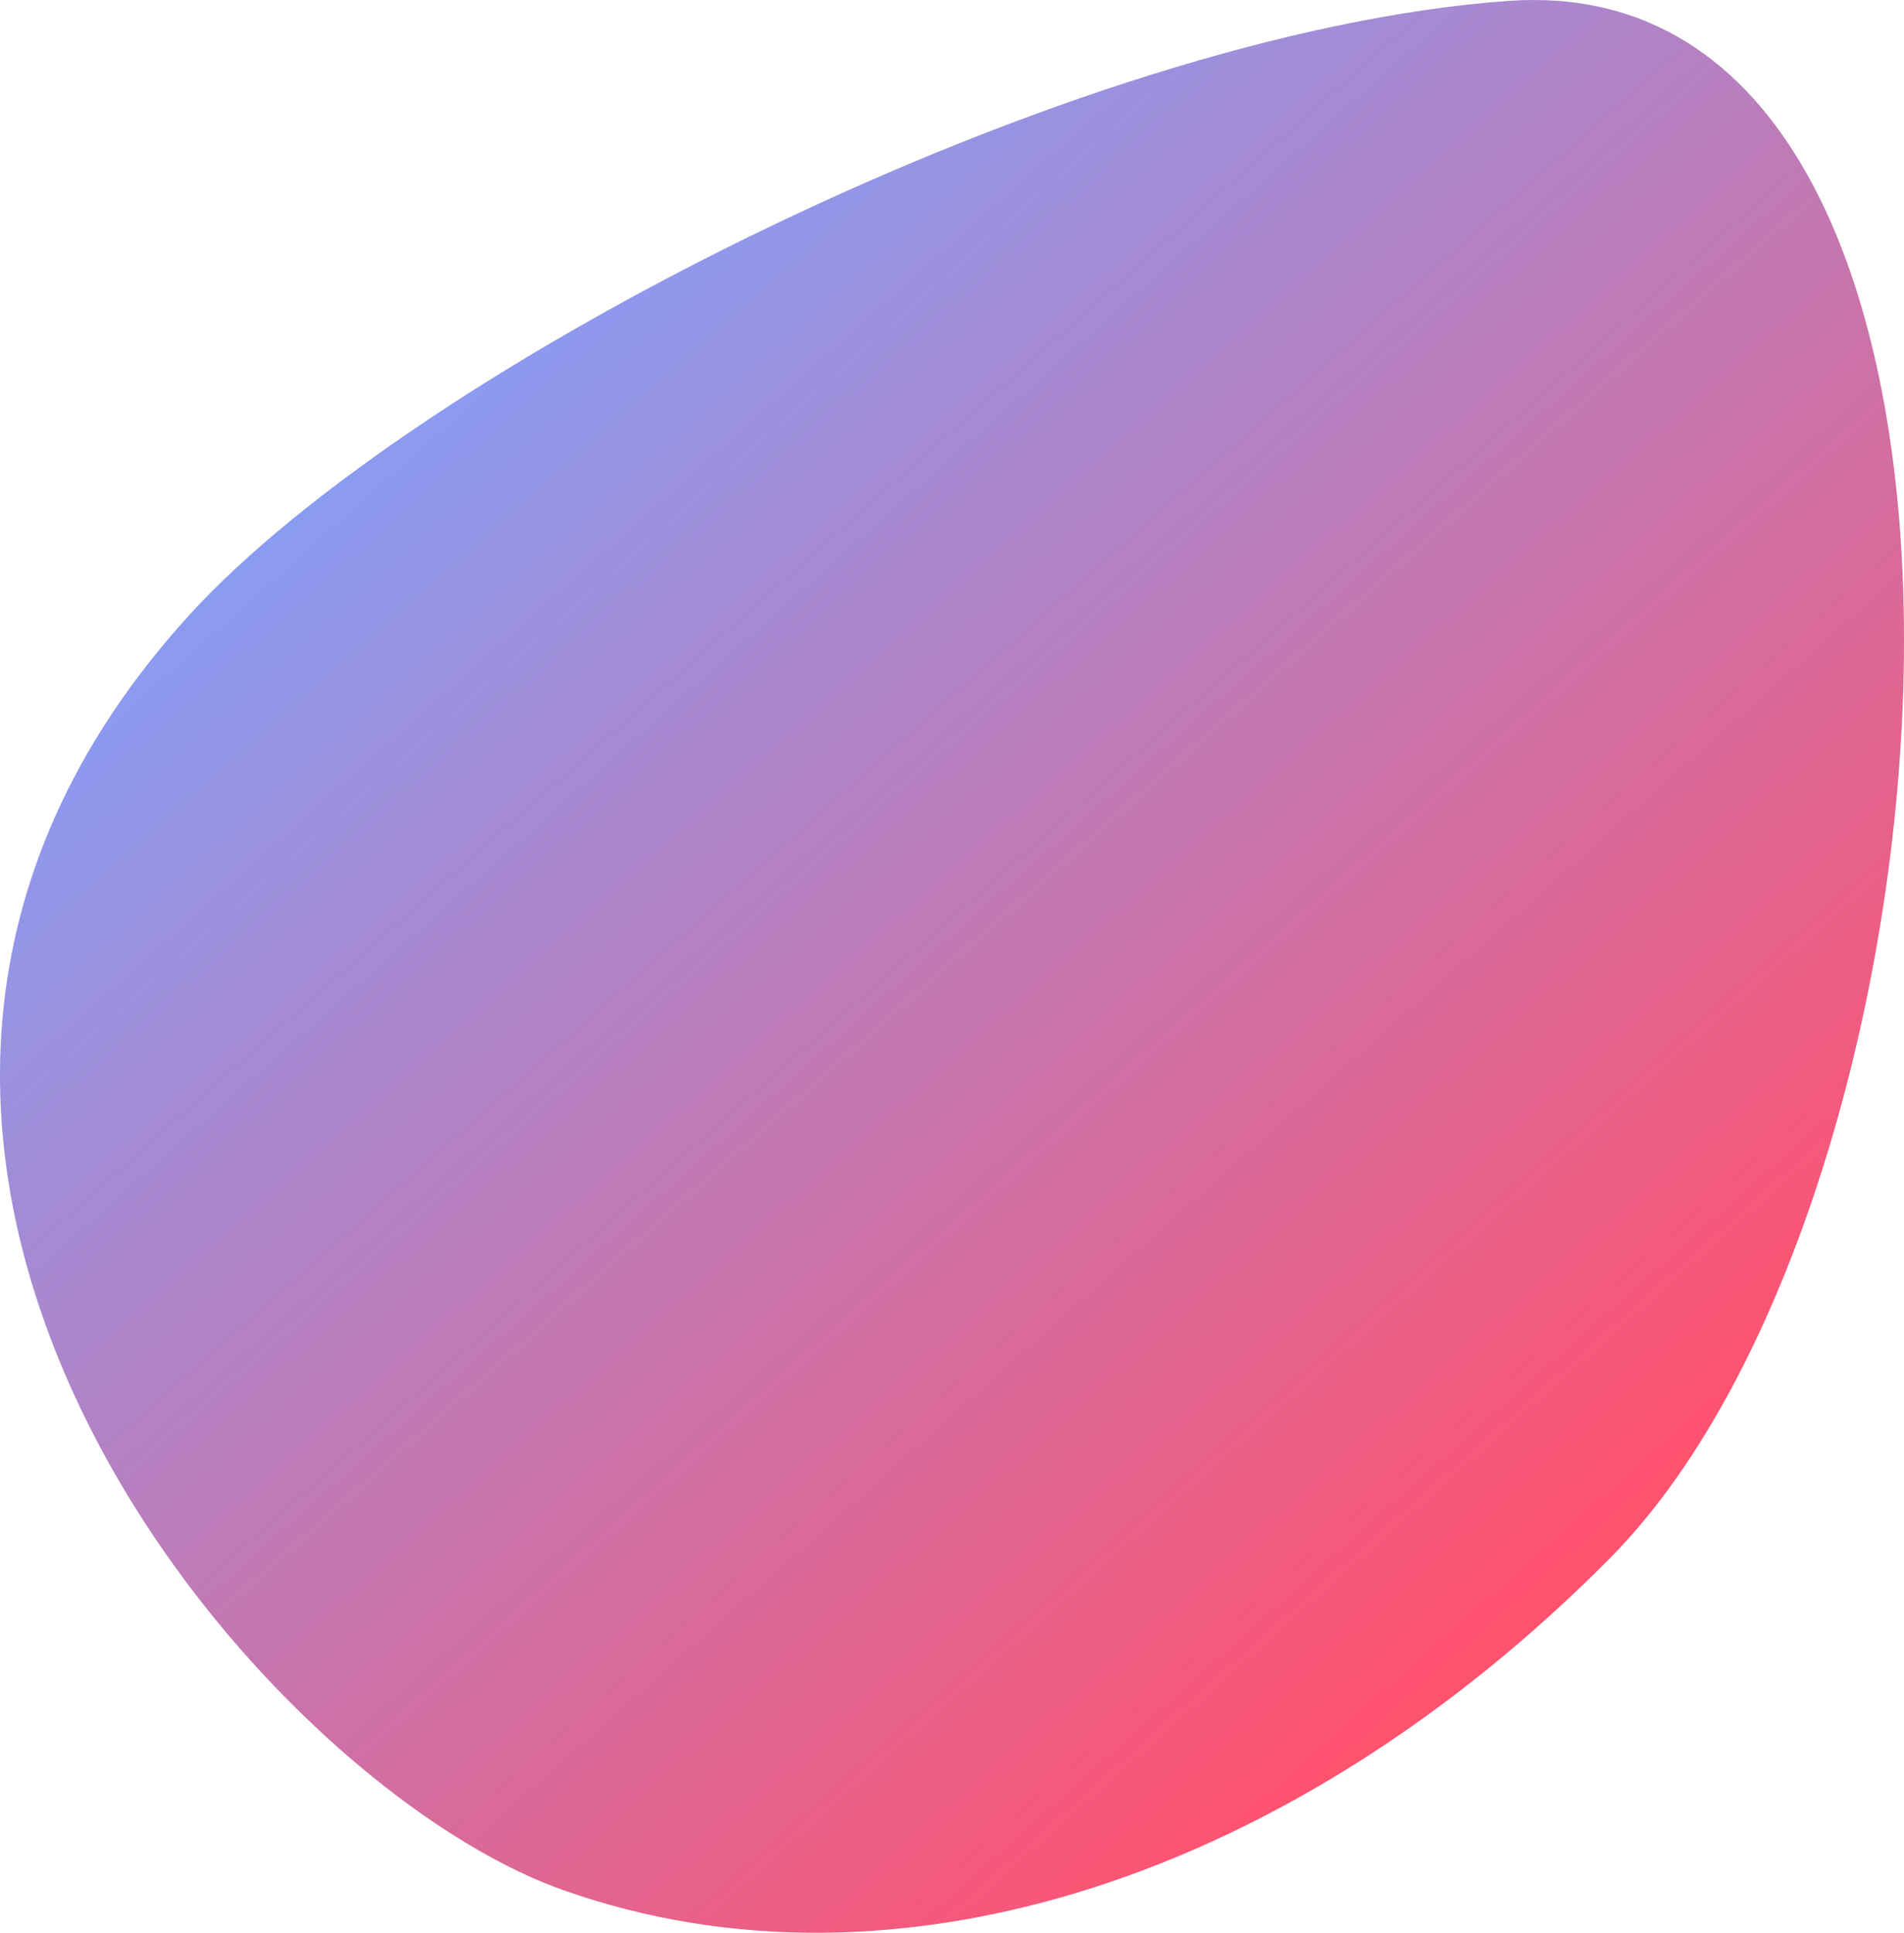
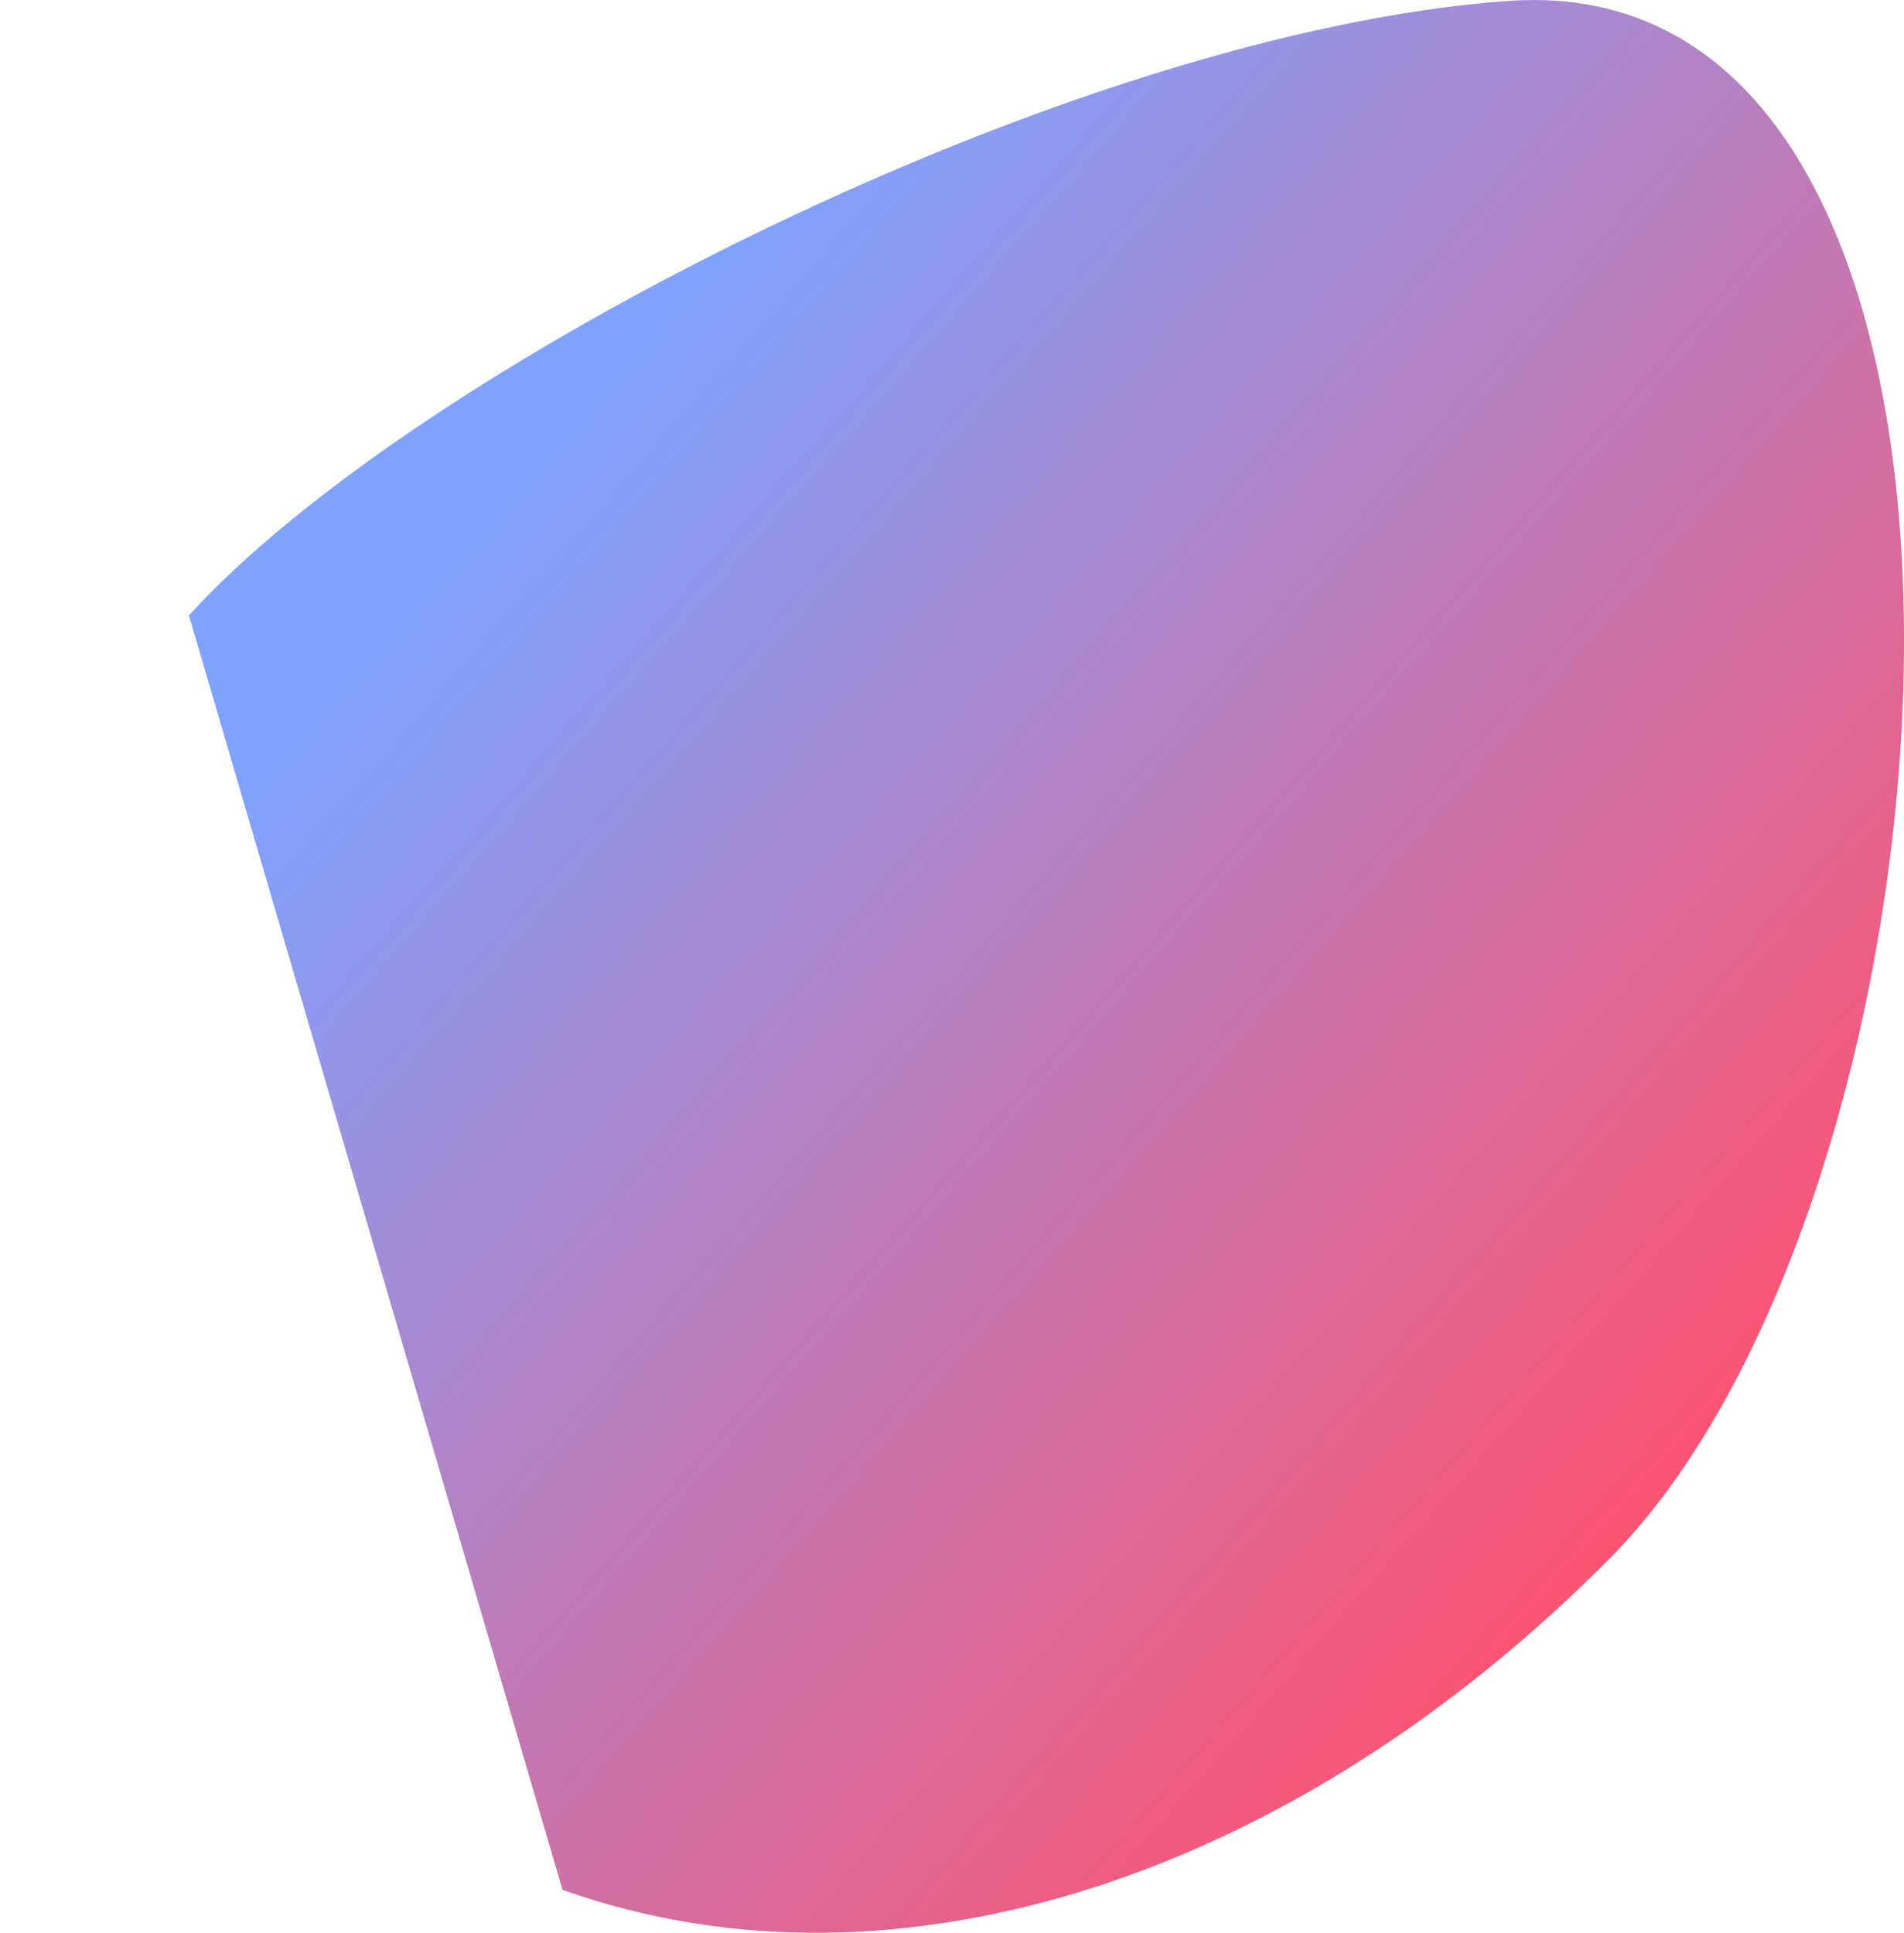
<svg xmlns="http://www.w3.org/2000/svg" width="545.323" height="553.545" viewBox="0 0 545.323 553.545">
  <defs>
    <style>.a{opacity:0.851;fill:url(#a);}</style>
    <linearGradient id="a" x1="0.785" y1="0.781" x2="0.215" y2="0.219" gradientUnits="objectBoundingBox">
      <stop offset="0" stop-color="#FF3456" />
      <stop offset="1" stop-color="#6A91FC" />
    </linearGradient>
  </defs>
-   <path class="a" d="M254.2,1880c64.816-71.236,253.166-167.179,378-176,156.584-11.065,135.583,338.423,29,446-89.846,90.685-204.159,129.063-300,95C272.113,2213.338,117.589,2030.136,254.2,1880Z" transform="translate(-200.084 -1703.743)" />
+   <path class="a" d="M254.2,1880c64.816-71.236,253.166-167.179,378-176,156.584-11.065,135.583,338.423,29,446-89.846,90.685-204.159,129.063-300,95Z" transform="translate(-200.084 -1703.743)" />
</svg>